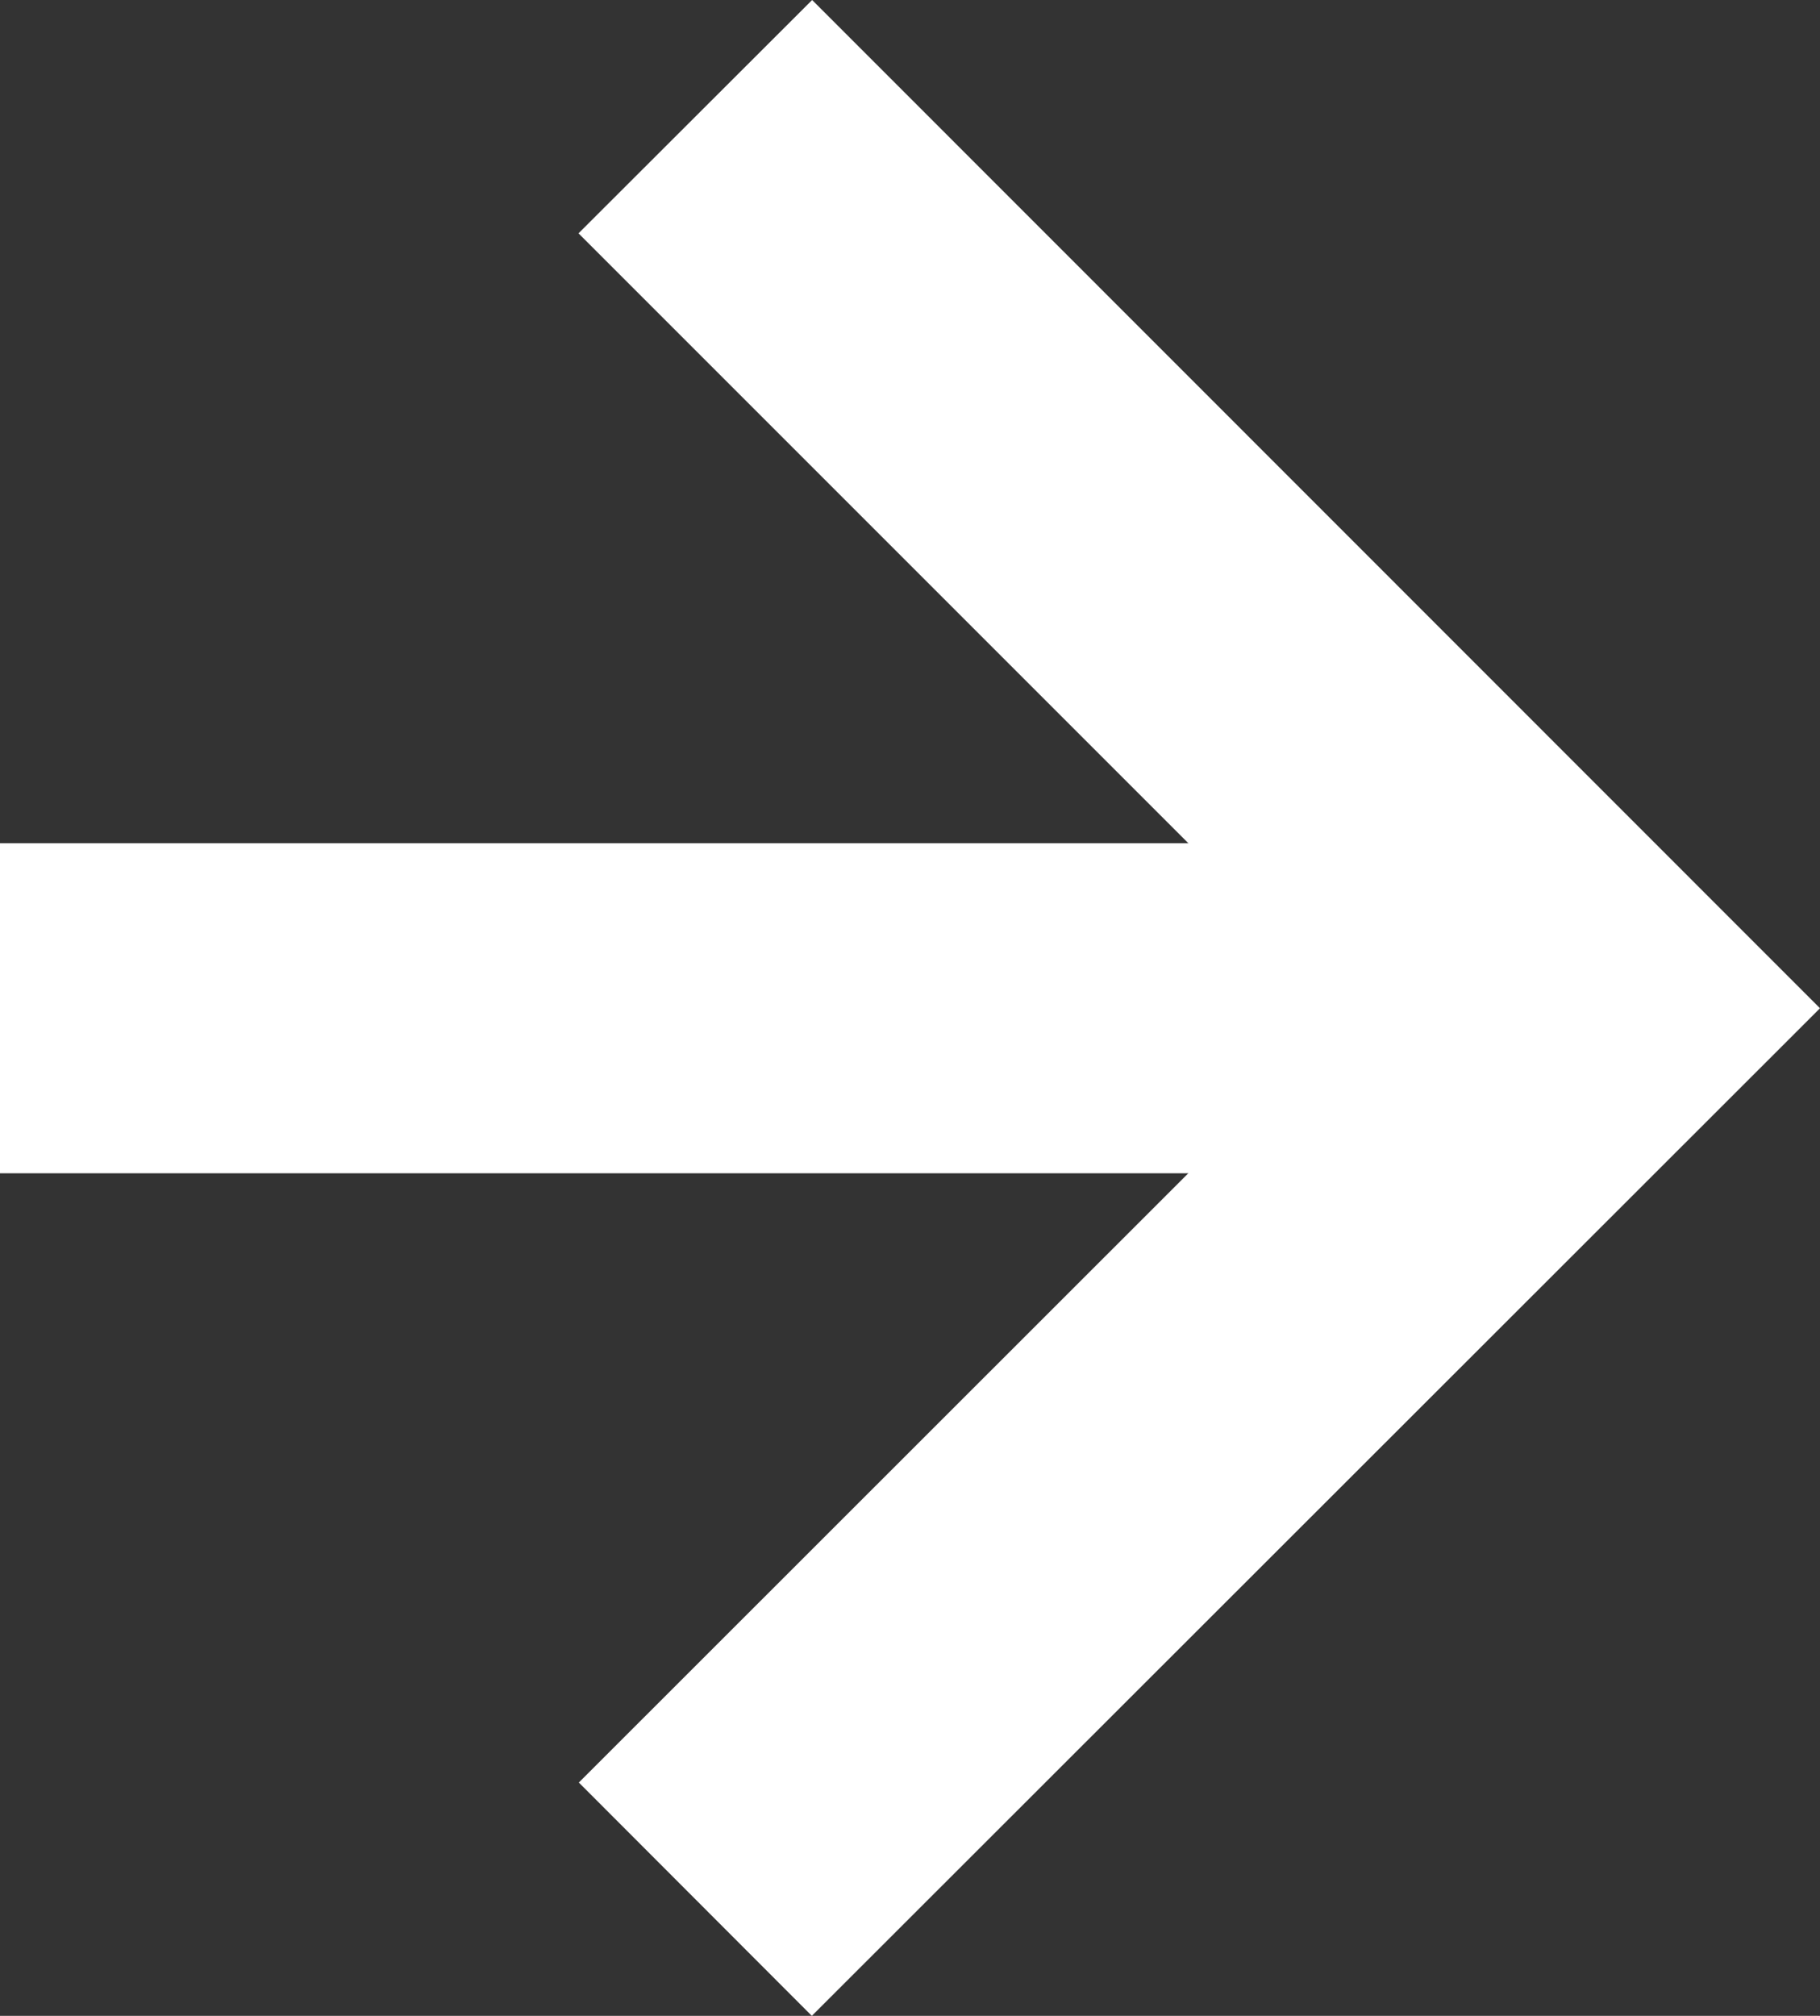
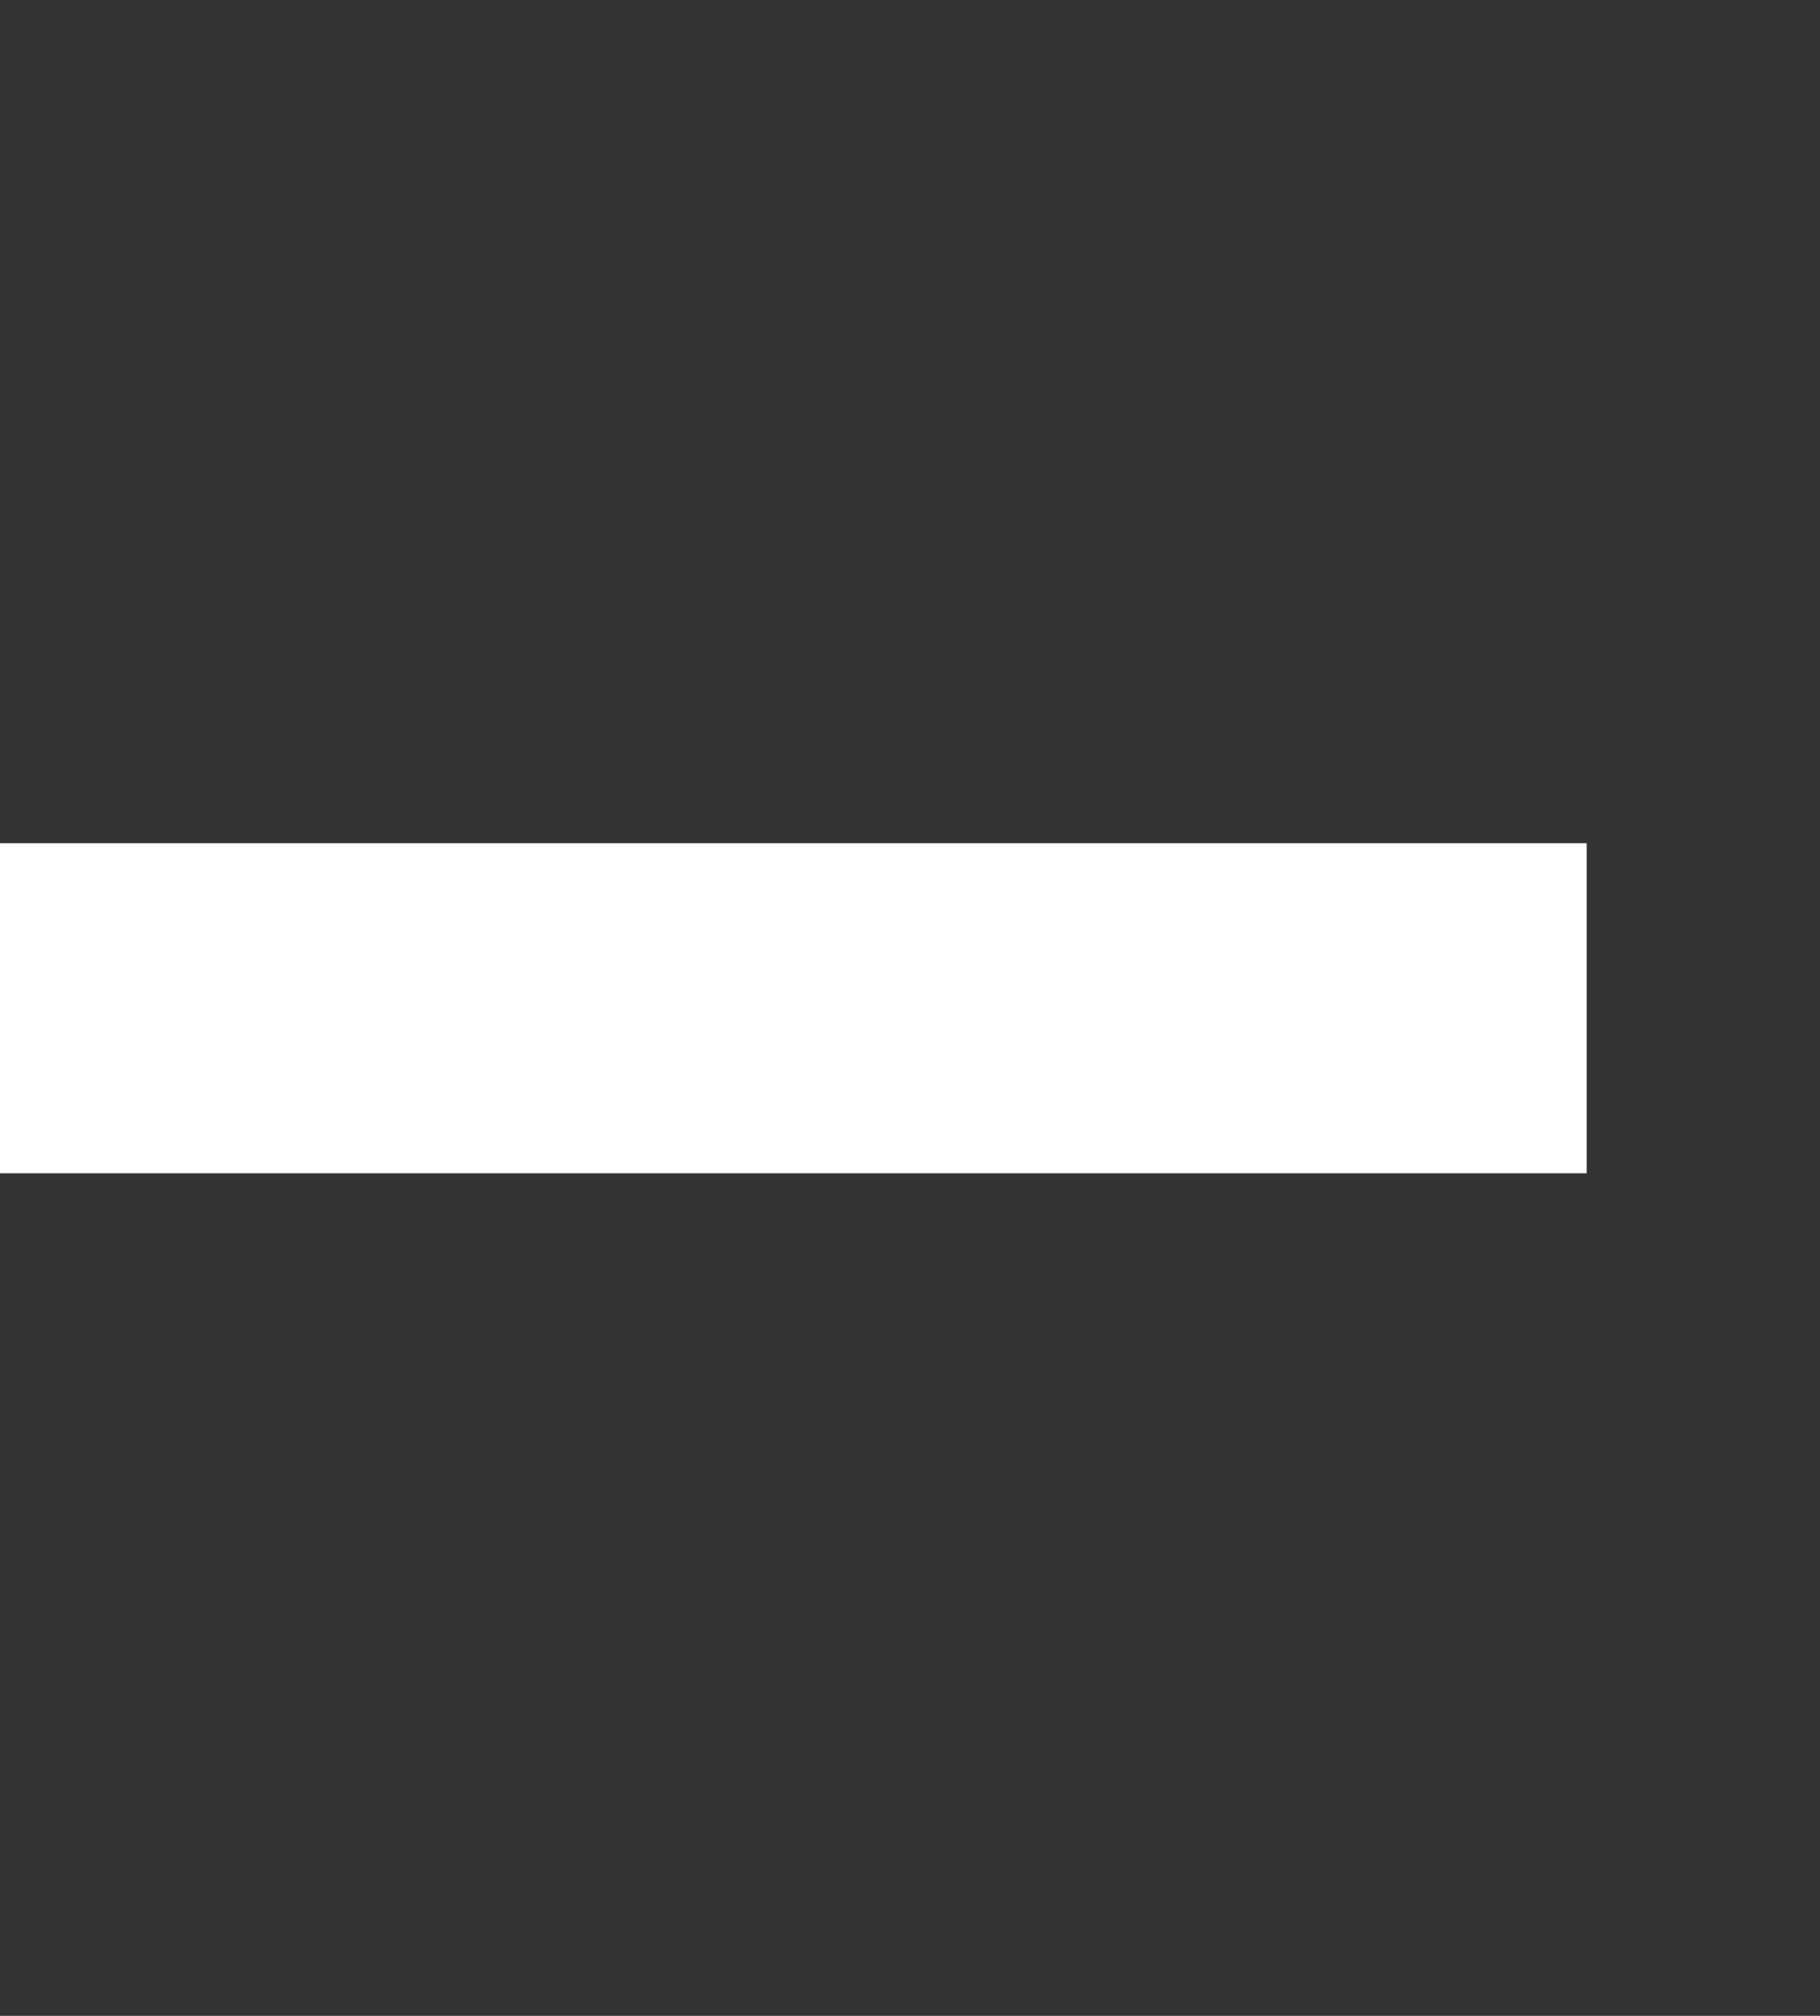
<svg xmlns="http://www.w3.org/2000/svg" viewBox="0 0 55.15 61.08">
  <rect x="0" y="0" width="55.15" height="61.08" fill="#333333" stroke="none" />
  <title>Сnhtk rwhite</title>
  <g id="Слой_2" data-name="Слой 2">
    <g id="Слой_1-2" data-name="Слой 1">
      <g id="Слой_2-2" data-name="Слой 2">
        <g id="Слой_1-2-2" data-name="Слой 1-2">
-           <polygon points="24.6 61.08 17.54 54.01 41.01 30.55 17.53 7.07 24.61 0 55.15 30.55 24.6 61.08" style="fill:#fff" />
          <rect y="25.55" width="48.08" height="10" style="fill:#fff" />
        </g>
      </g>
    </g>
  </g>
</svg>